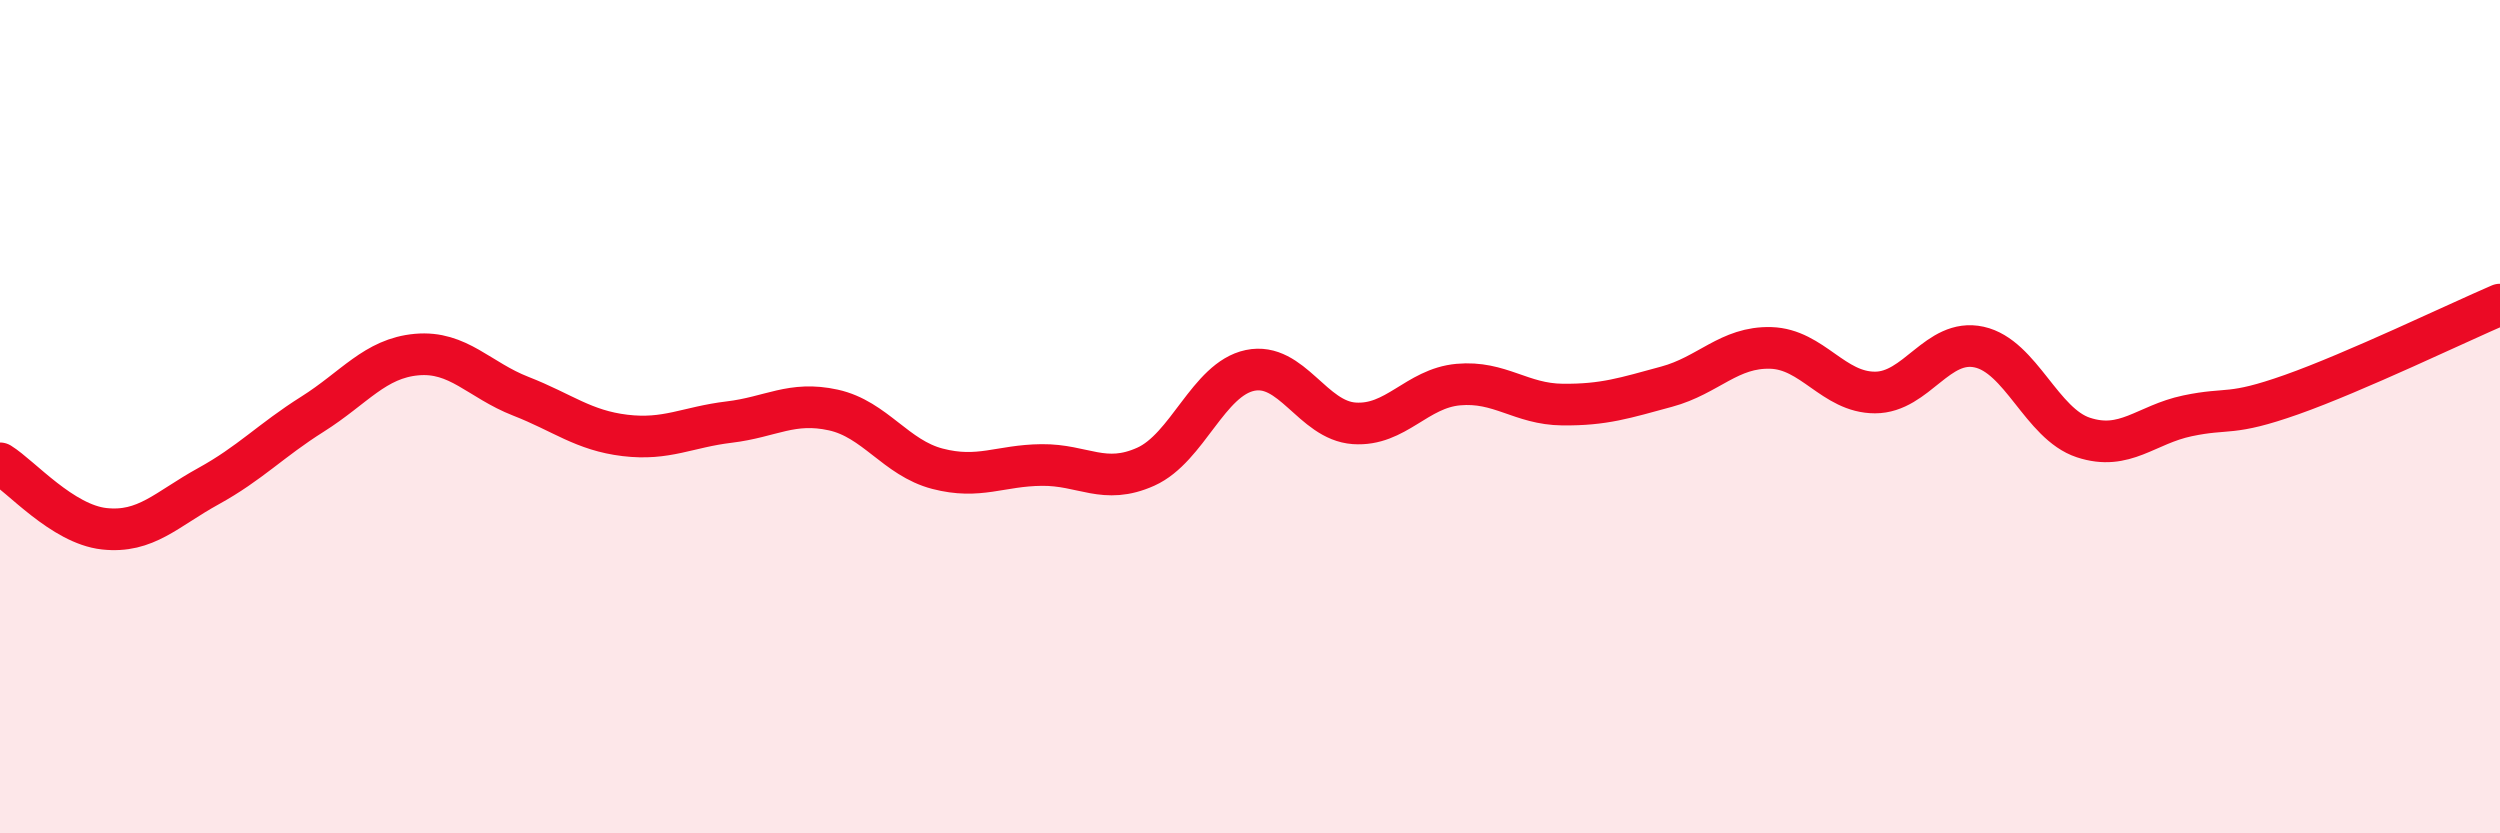
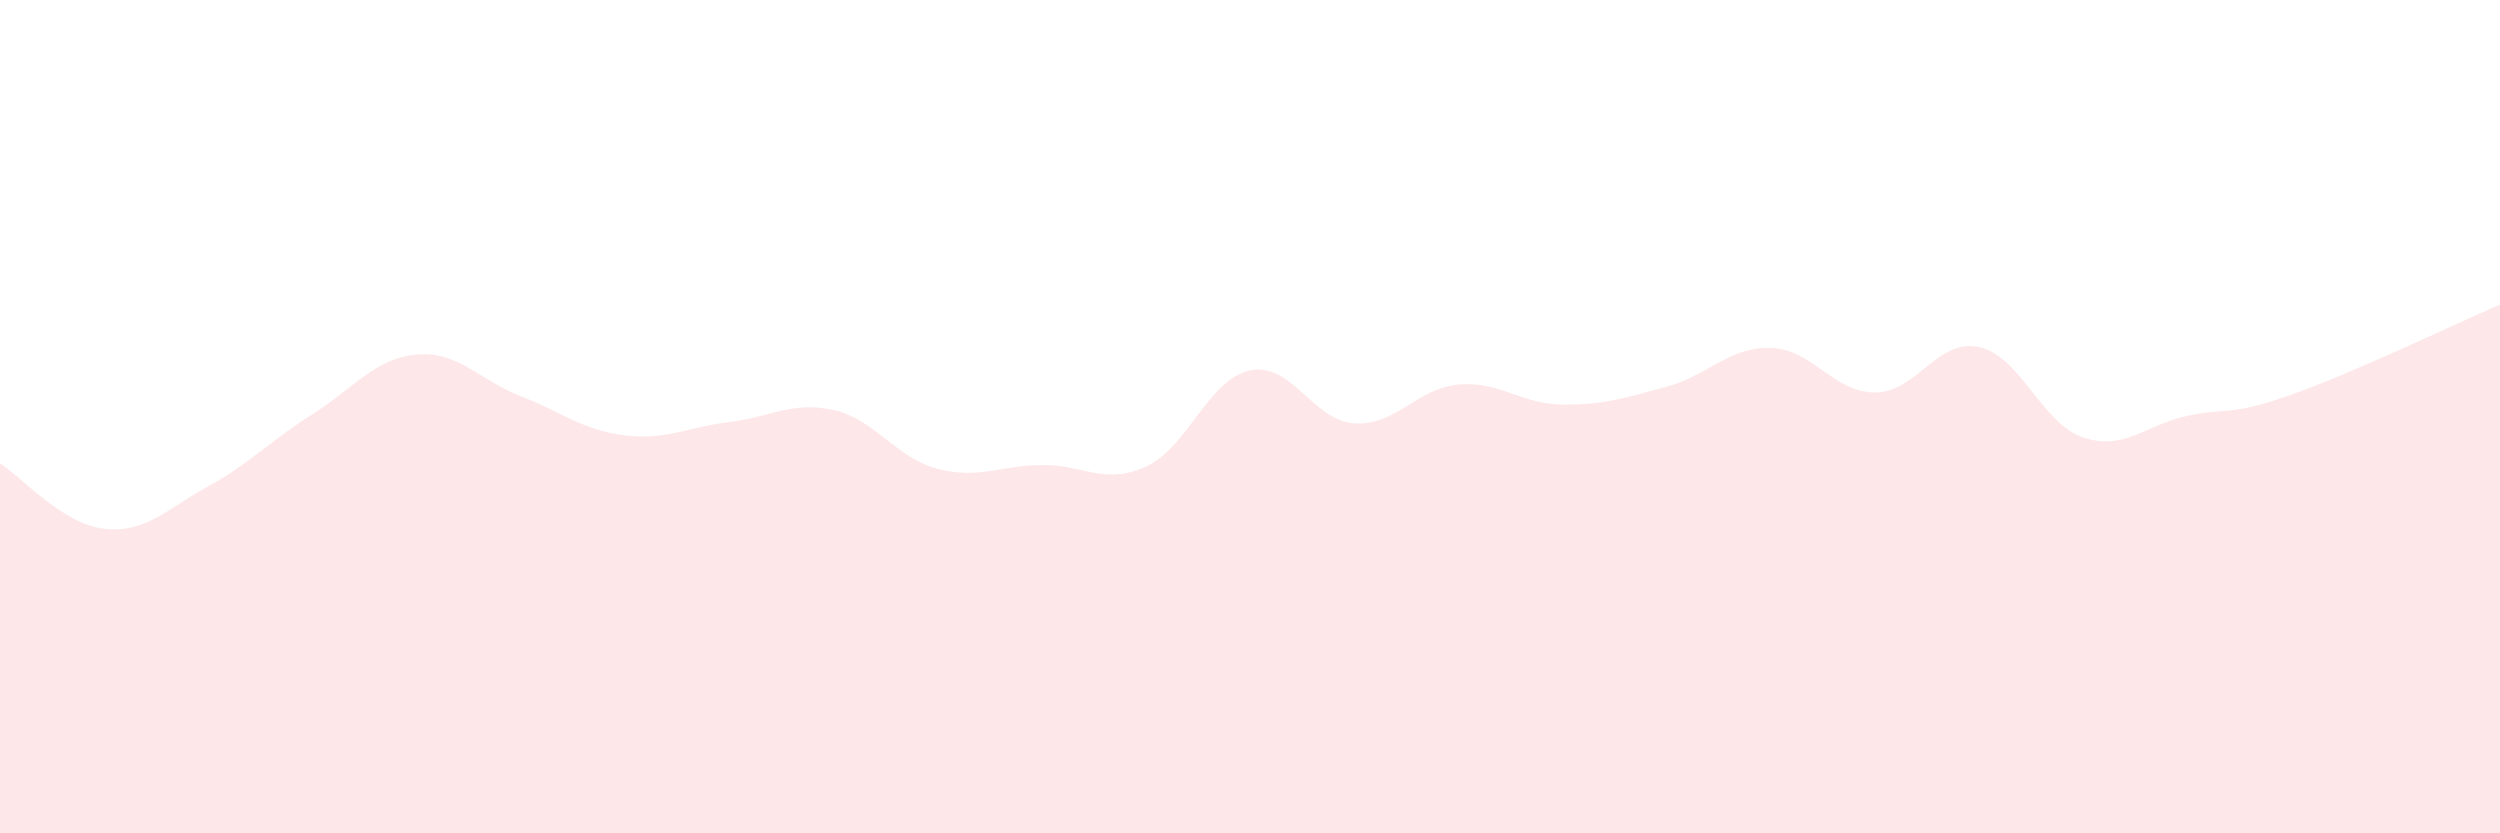
<svg xmlns="http://www.w3.org/2000/svg" width="60" height="20" viewBox="0 0 60 20">
  <path d="M 0,11.12 C 0.5,11.43 1.5,12.58 2.5,12.69 C 3.5,12.8 4,12.22 5,11.67 C 6,11.12 6.5,10.57 7.5,9.94 C 8.5,9.31 9,8.6 10,8.51 C 11,8.42 11.5,9.12 12.5,9.51 C 13.5,9.9 14,10.33 15,10.45 C 16,10.57 16.5,10.25 17.5,10.13 C 18.5,10.01 19,9.62 20,9.84 C 21,10.06 21.5,10.99 22.5,11.25 C 23.5,11.51 24,11.17 25,11.16 C 26,11.15 26.5,11.65 27.5,11.2 C 28.5,10.75 29,9.1 30,8.89 C 31,8.68 31.5,10.09 32.5,10.16 C 33.5,10.23 34,9.32 35,9.23 C 36,9.14 36.5,9.7 37.5,9.71 C 38.5,9.72 39,9.55 40,9.28 C 41,9.01 41.5,8.32 42.5,8.35 C 43.5,8.38 44,9.42 45,9.42 C 46,9.42 46.5,8.11 47.5,8.33 C 48.5,8.55 49,10.17 50,10.5 C 51,10.83 51.5,10.19 52.5,9.98 C 53.5,9.77 53.5,10 55,9.47 C 56.5,8.94 59,7.74 60,7.31L60 20L0 20Z" fill="#EB0A25" opacity="0.1" stroke-linecap="round" stroke-linejoin="round" />
-   <path d="M 0,11.12 C 0.5,11.43 1.5,12.58 2.5,12.69 C 3.5,12.8 4,12.22 5,11.67 C 6,11.12 6.5,10.57 7.5,9.94 C 8.5,9.31 9,8.6 10,8.51 C 11,8.42 11.5,9.12 12.5,9.51 C 13.5,9.9 14,10.33 15,10.45 C 16,10.57 16.5,10.25 17.5,10.13 C 18.5,10.01 19,9.62 20,9.84 C 21,10.06 21.5,10.99 22.5,11.25 C 23.5,11.51 24,11.17 25,11.16 C 26,11.15 26.5,11.65 27.5,11.2 C 28.5,10.75 29,9.1 30,8.89 C 31,8.68 31.5,10.09 32.5,10.16 C 33.5,10.23 34,9.32 35,9.23 C 36,9.14 36.5,9.7 37.5,9.71 C 38.5,9.72 39,9.55 40,9.28 C 41,9.01 41.5,8.32 42.5,8.35 C 43.5,8.38 44,9.42 45,9.42 C 46,9.42 46.5,8.11 47.5,8.33 C 48.5,8.55 49,10.17 50,10.5 C 51,10.83 51.5,10.19 52.5,9.98 C 53.5,9.77 53.5,10 55,9.47 C 56.5,8.94 59,7.74 60,7.31" stroke="#EB0A25" stroke-width="1" fill="none" stroke-linecap="round" stroke-linejoin="round" />
</svg>